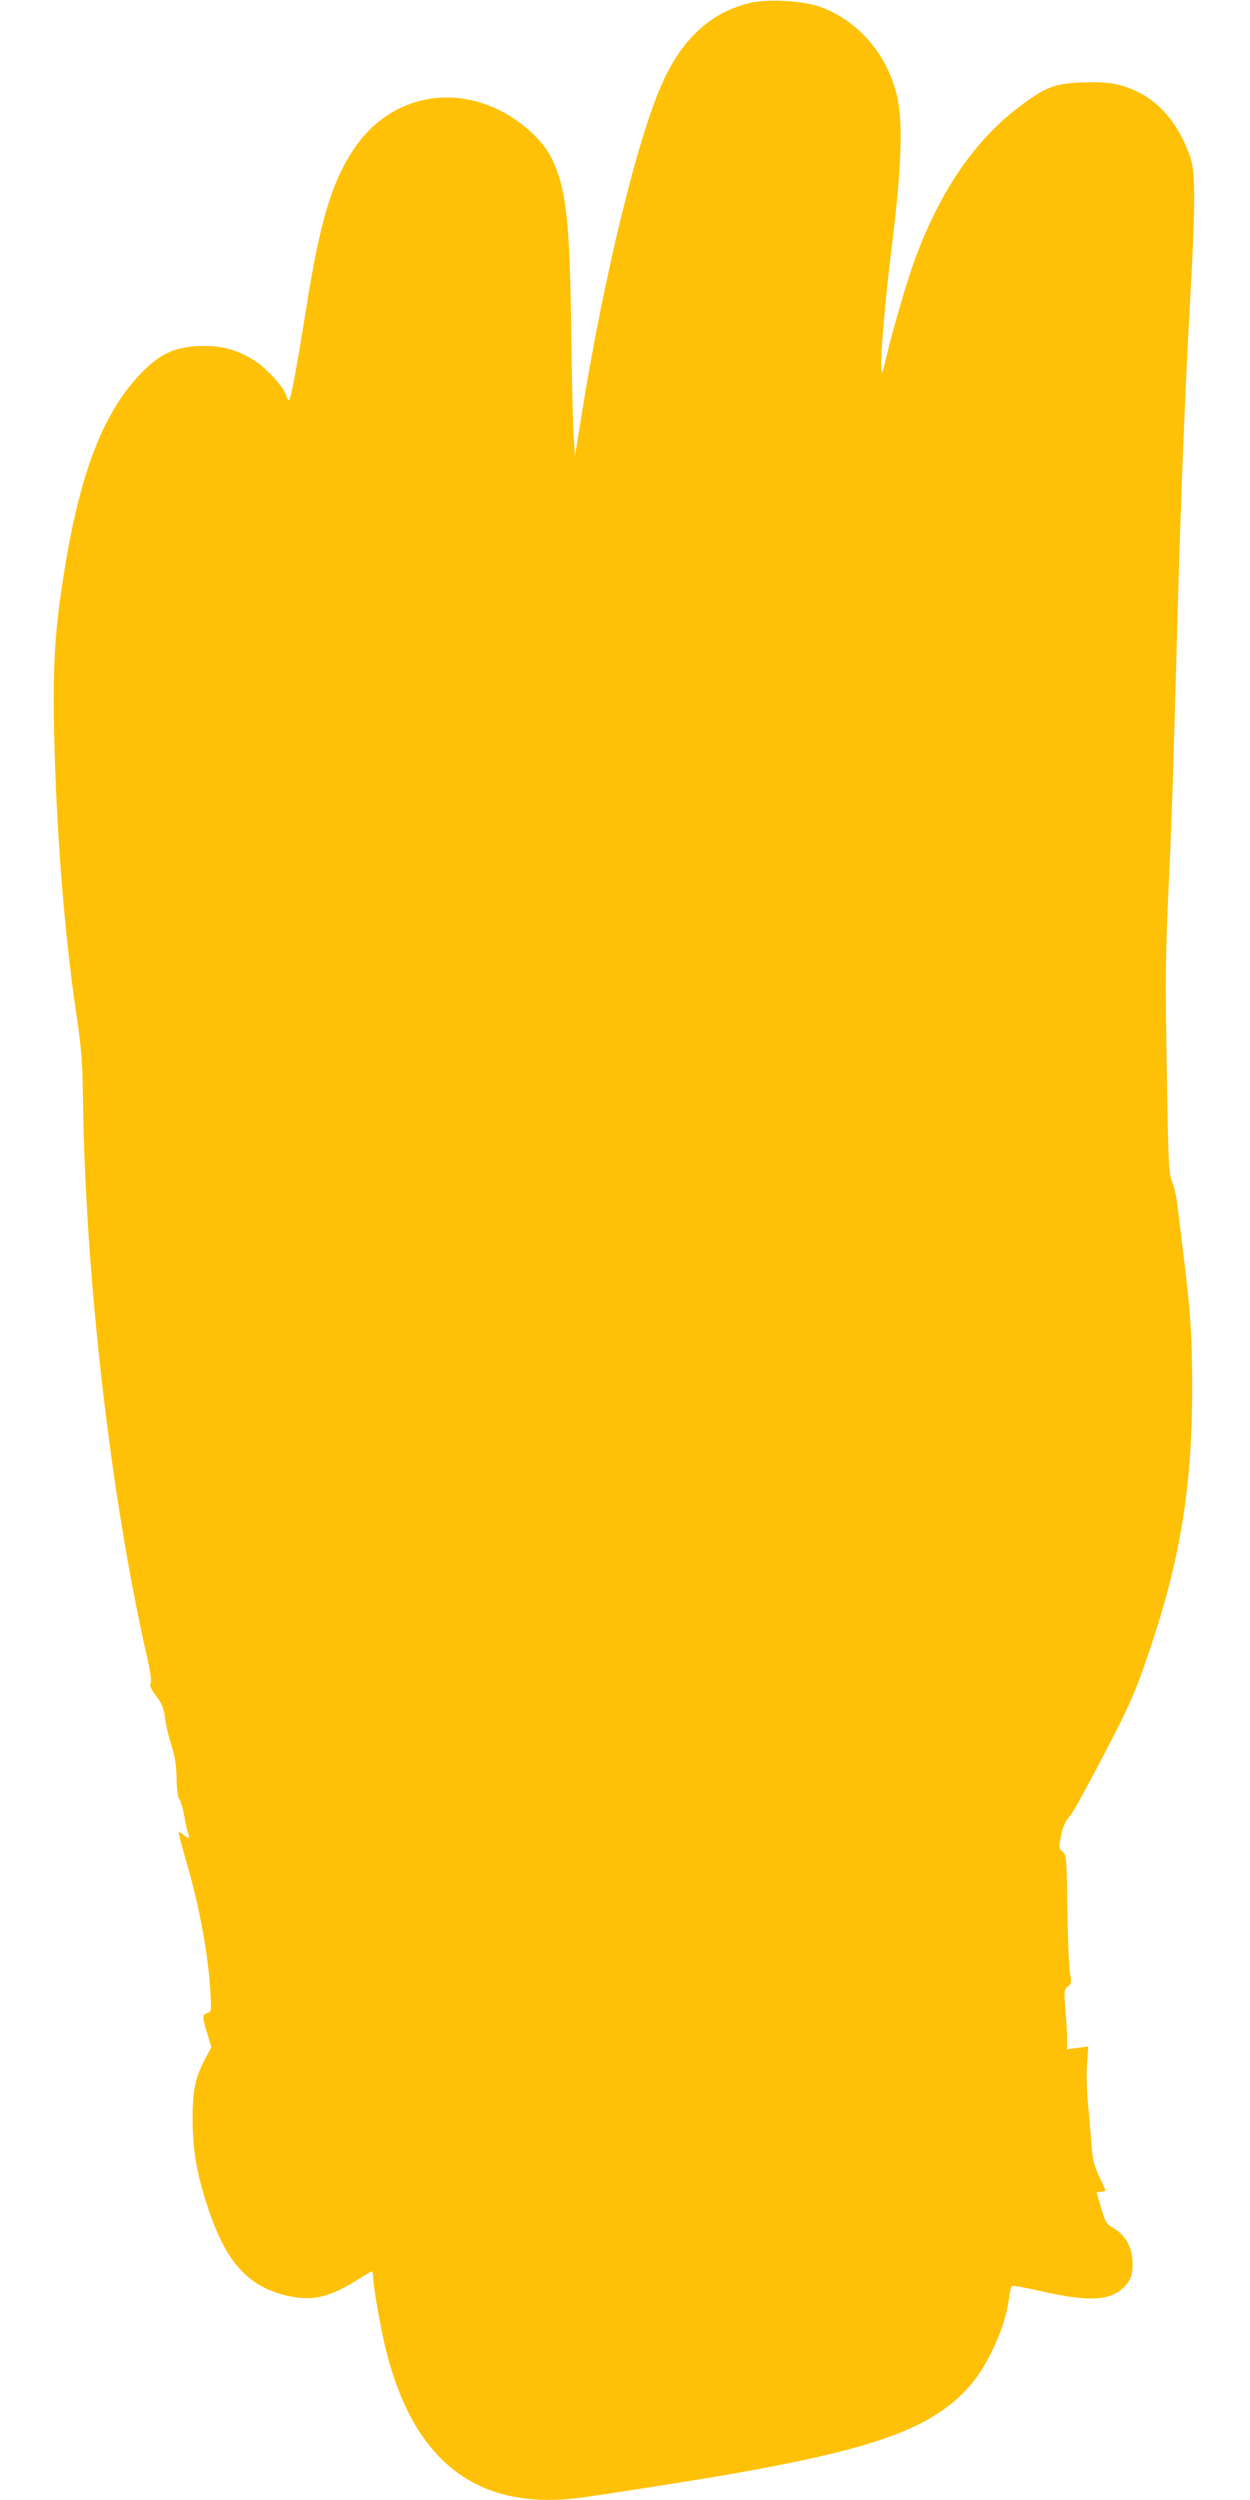
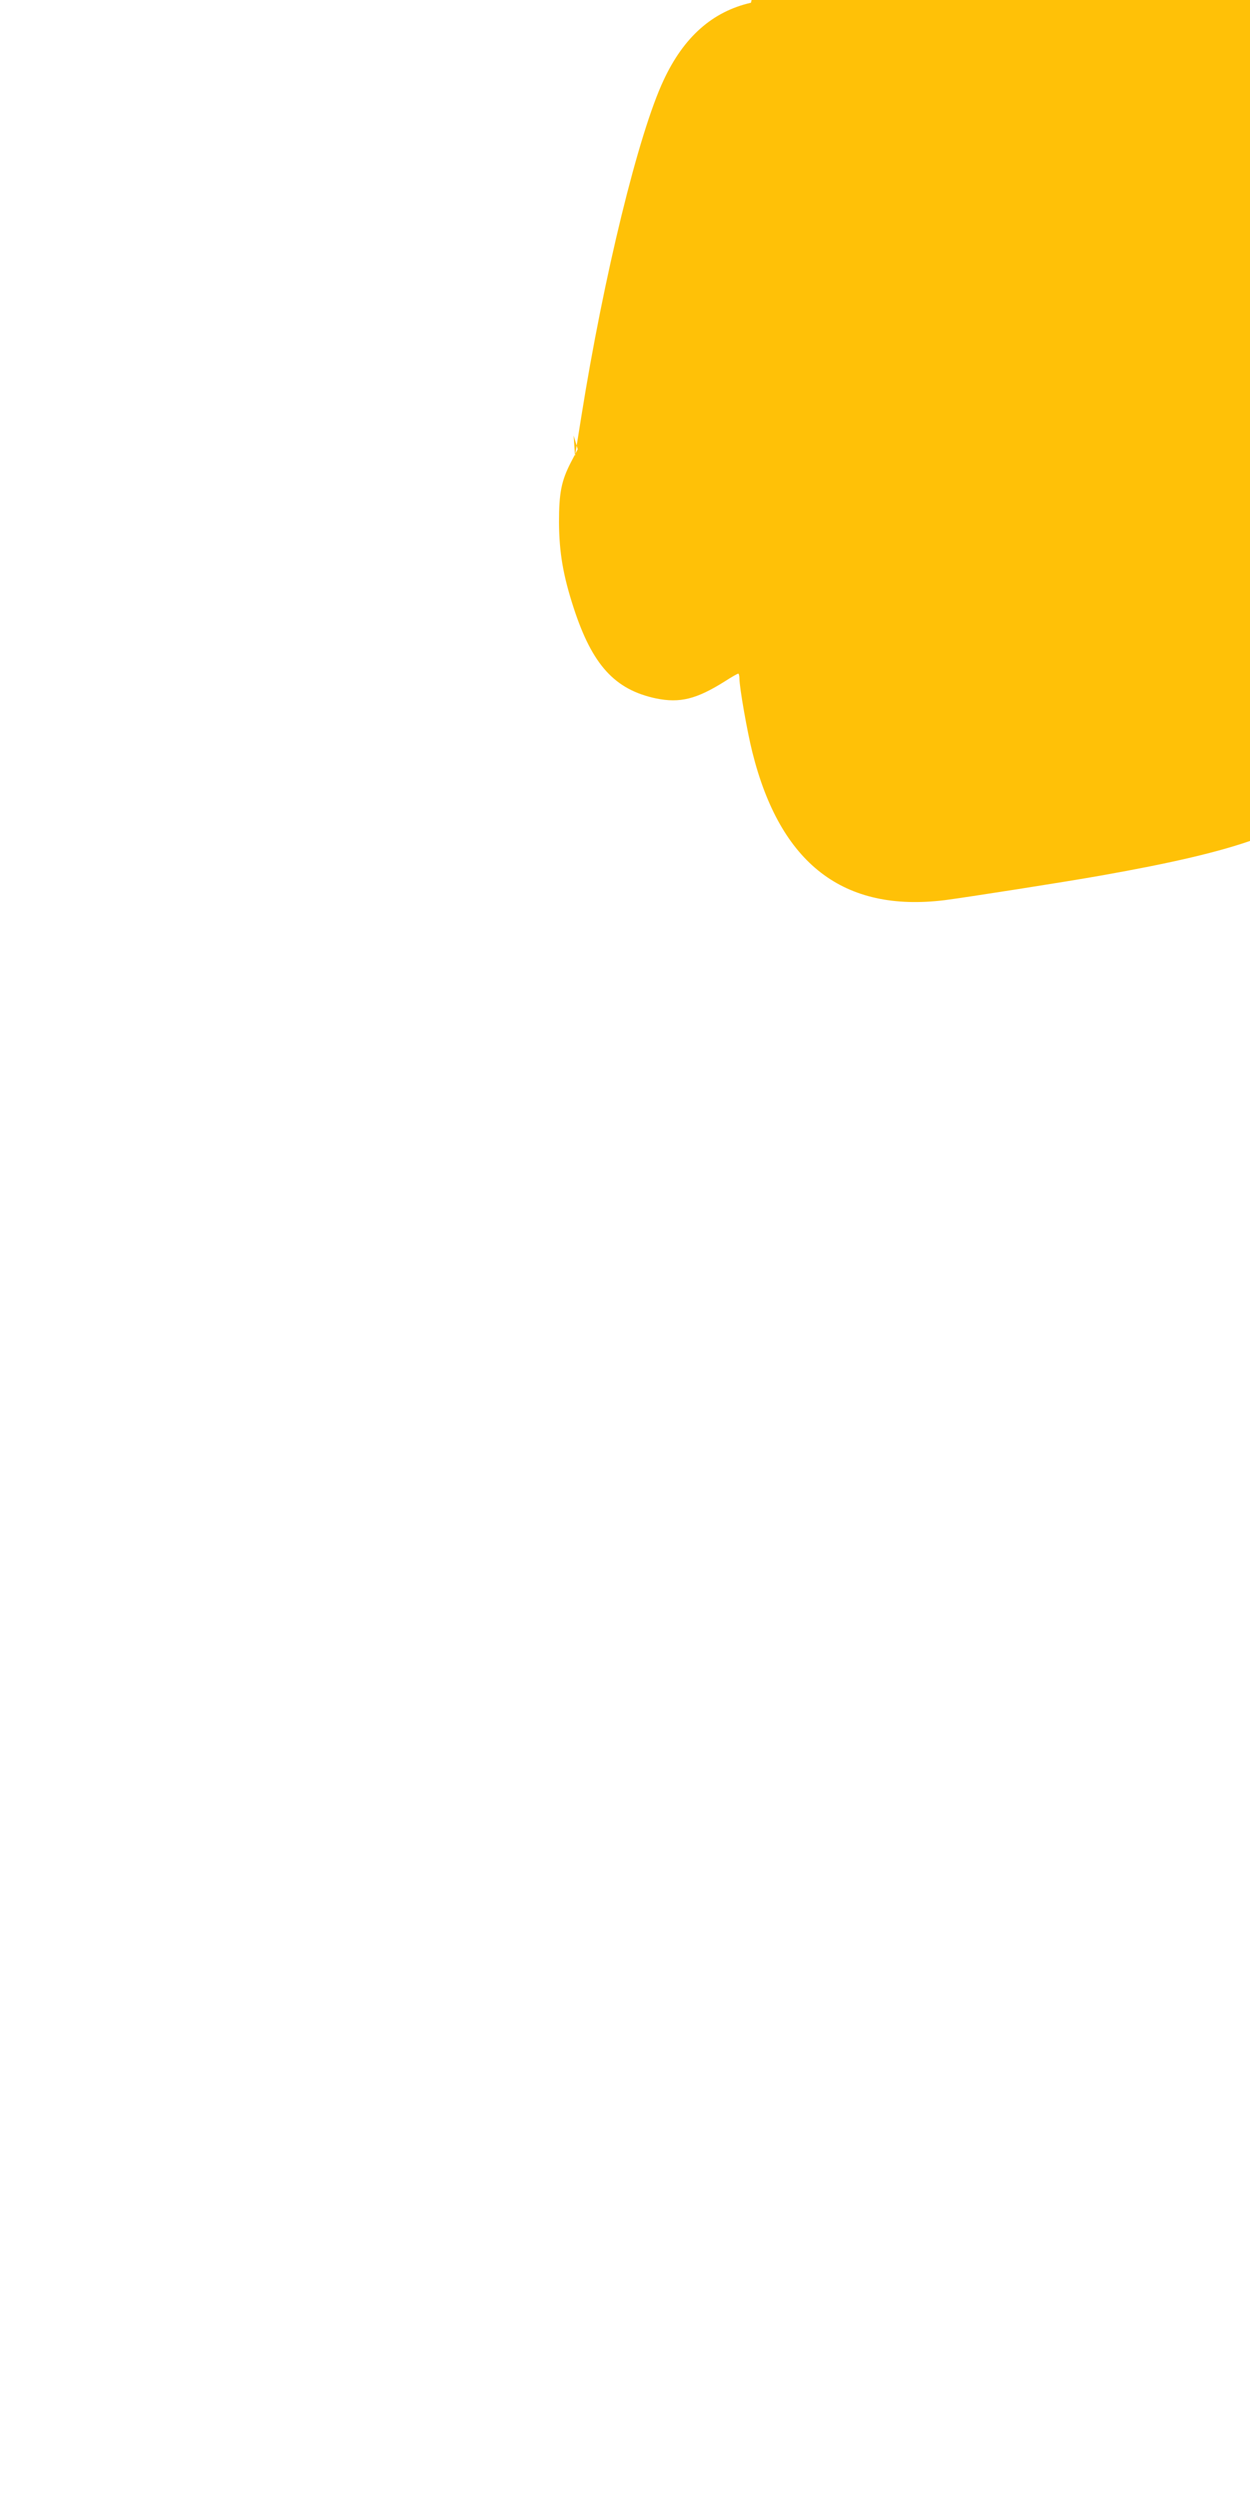
<svg xmlns="http://www.w3.org/2000/svg" version="1.0" width="640pt" height="1280pt" viewBox="0 0 640 1280" preserveAspectRatio="xMidYMid meet">
  <g transform="translate(0,1280) scale(0.1,-0.1)" fill="#ffc107" stroke="none">
-     <path d="M3845 12786 c-197 -45 -344 -175 -447 -396 -128 -271 -307 -1003 -422 -1725 l-32 -200 -7 105 c-4 58 -9 294 -12 525 -8 578 -25 732 -97 887 -37 81 -125 169 -229 231 -273 161 -594 96 -774 -157 -123 -174 -186 -380 -259 -846 -47 -295 -78 -460 -87 -460 -4 0 -9 10 -13 23 -10 40 -93 133 -156 176 -92 61 -179 84 -294 79 -120 -5 -196 -40 -286 -131 -211 -213 -336 -552 -419 -1142 -35 -245 -43 -449 -31 -816 15 -481 54 -949 112 -1339 25 -173 31 -242 33 -440 13 -905 141 -2018 325 -2831 20 -85 27 -136 21 -147 -6 -11 1 -29 29 -66 29 -39 39 -64 44 -106 3 -30 17 -93 32 -140 20 -63 27 -109 28 -176 1 -57 6 -97 14 -106 7 -9 19 -49 26 -89 7 -41 17 -82 21 -91 9 -23 -3 -23 -27 -1 -10 9 -20 14 -23 12 -2 -3 14 -64 35 -137 68 -229 115 -479 127 -678 6 -102 5 -105 -15 -111 -27 -7 -27 -18 -1 -104 l21 -70 -35 -67 c-49 -95 -61 -157 -61 -307 1 -155 21 -272 75 -438 95 -292 210 -419 422 -464 122 -25 207 -4 353 88 34 22 64 39 68 39 3 0 6 -12 6 -26 0 -45 40 -273 66 -376 143 -573 467 -821 984 -758 115 15 621 94 800 126 718 127 1002 230 1191 432 101 107 198 317 215 465 4 32 11 60 15 63 5 3 70 -9 145 -26 236 -54 348 -51 418 10 46 40 59 78 54 149 -5 72 -40 130 -97 163 -36 20 -42 30 -63 103 l-24 80 23 3 c13 2 23 5 23 7 0 1 -14 34 -32 71 -26 55 -34 88 -39 159 -4 50 -12 144 -18 210 -7 66 -9 160 -5 208 l6 89 -54 -7 -55 -7 0 49 c1 26 -3 95 -8 152 -8 98 -7 104 12 120 19 14 20 21 11 71 -5 30 -11 179 -13 330 -4 263 -5 275 -25 290 -19 14 -19 20 -10 68 10 57 23 86 50 117 9 11 38 61 65 110 239 447 261 497 348 757 151 451 210 820 211 1308 0 275 -8 398 -44 690 -10 85 -24 196 -30 246 -5 51 -19 112 -29 135 -17 40 -19 87 -26 509 -9 548 -9 627 10 1035 14 294 21 505 45 1385 16 569 38 1123 62 1555 29 508 29 681 4 755 -56 164 -147 278 -268 338 -90 44 -152 55 -287 50 -141 -5 -190 -24 -328 -129 -223 -170 -399 -427 -526 -770 -40 -107 -112 -352 -148 -504 -24 -99 -24 -100 -27 -50 -4 58 21 341 48 564 55 430 65 676 34 814 -49 222 -210 404 -414 468 -85 26 -252 34 -335 15z" />
+     <path d="M3845 12786 c-197 -45 -344 -175 -447 -396 -128 -271 -307 -1003 -422 -1725 l-32 -200 -7 105 l21 -70 -35 -67 c-49 -95 -61 -157 -61 -307 1 -155 21 -272 75 -438 95 -292 210 -419 422 -464 122 -25 207 -4 353 88 34 22 64 39 68 39 3 0 6 -12 6 -26 0 -45 40 -273 66 -376 143 -573 467 -821 984 -758 115 15 621 94 800 126 718 127 1002 230 1191 432 101 107 198 317 215 465 4 32 11 60 15 63 5 3 70 -9 145 -26 236 -54 348 -51 418 10 46 40 59 78 54 149 -5 72 -40 130 -97 163 -36 20 -42 30 -63 103 l-24 80 23 3 c13 2 23 5 23 7 0 1 -14 34 -32 71 -26 55 -34 88 -39 159 -4 50 -12 144 -18 210 -7 66 -9 160 -5 208 l6 89 -54 -7 -55 -7 0 49 c1 26 -3 95 -8 152 -8 98 -7 104 12 120 19 14 20 21 11 71 -5 30 -11 179 -13 330 -4 263 -5 275 -25 290 -19 14 -19 20 -10 68 10 57 23 86 50 117 9 11 38 61 65 110 239 447 261 497 348 757 151 451 210 820 211 1308 0 275 -8 398 -44 690 -10 85 -24 196 -30 246 -5 51 -19 112 -29 135 -17 40 -19 87 -26 509 -9 548 -9 627 10 1035 14 294 21 505 45 1385 16 569 38 1123 62 1555 29 508 29 681 4 755 -56 164 -147 278 -268 338 -90 44 -152 55 -287 50 -141 -5 -190 -24 -328 -129 -223 -170 -399 -427 -526 -770 -40 -107 -112 -352 -148 -504 -24 -99 -24 -100 -27 -50 -4 58 21 341 48 564 55 430 65 676 34 814 -49 222 -210 404 -414 468 -85 26 -252 34 -335 15z" />
  </g>
</svg>